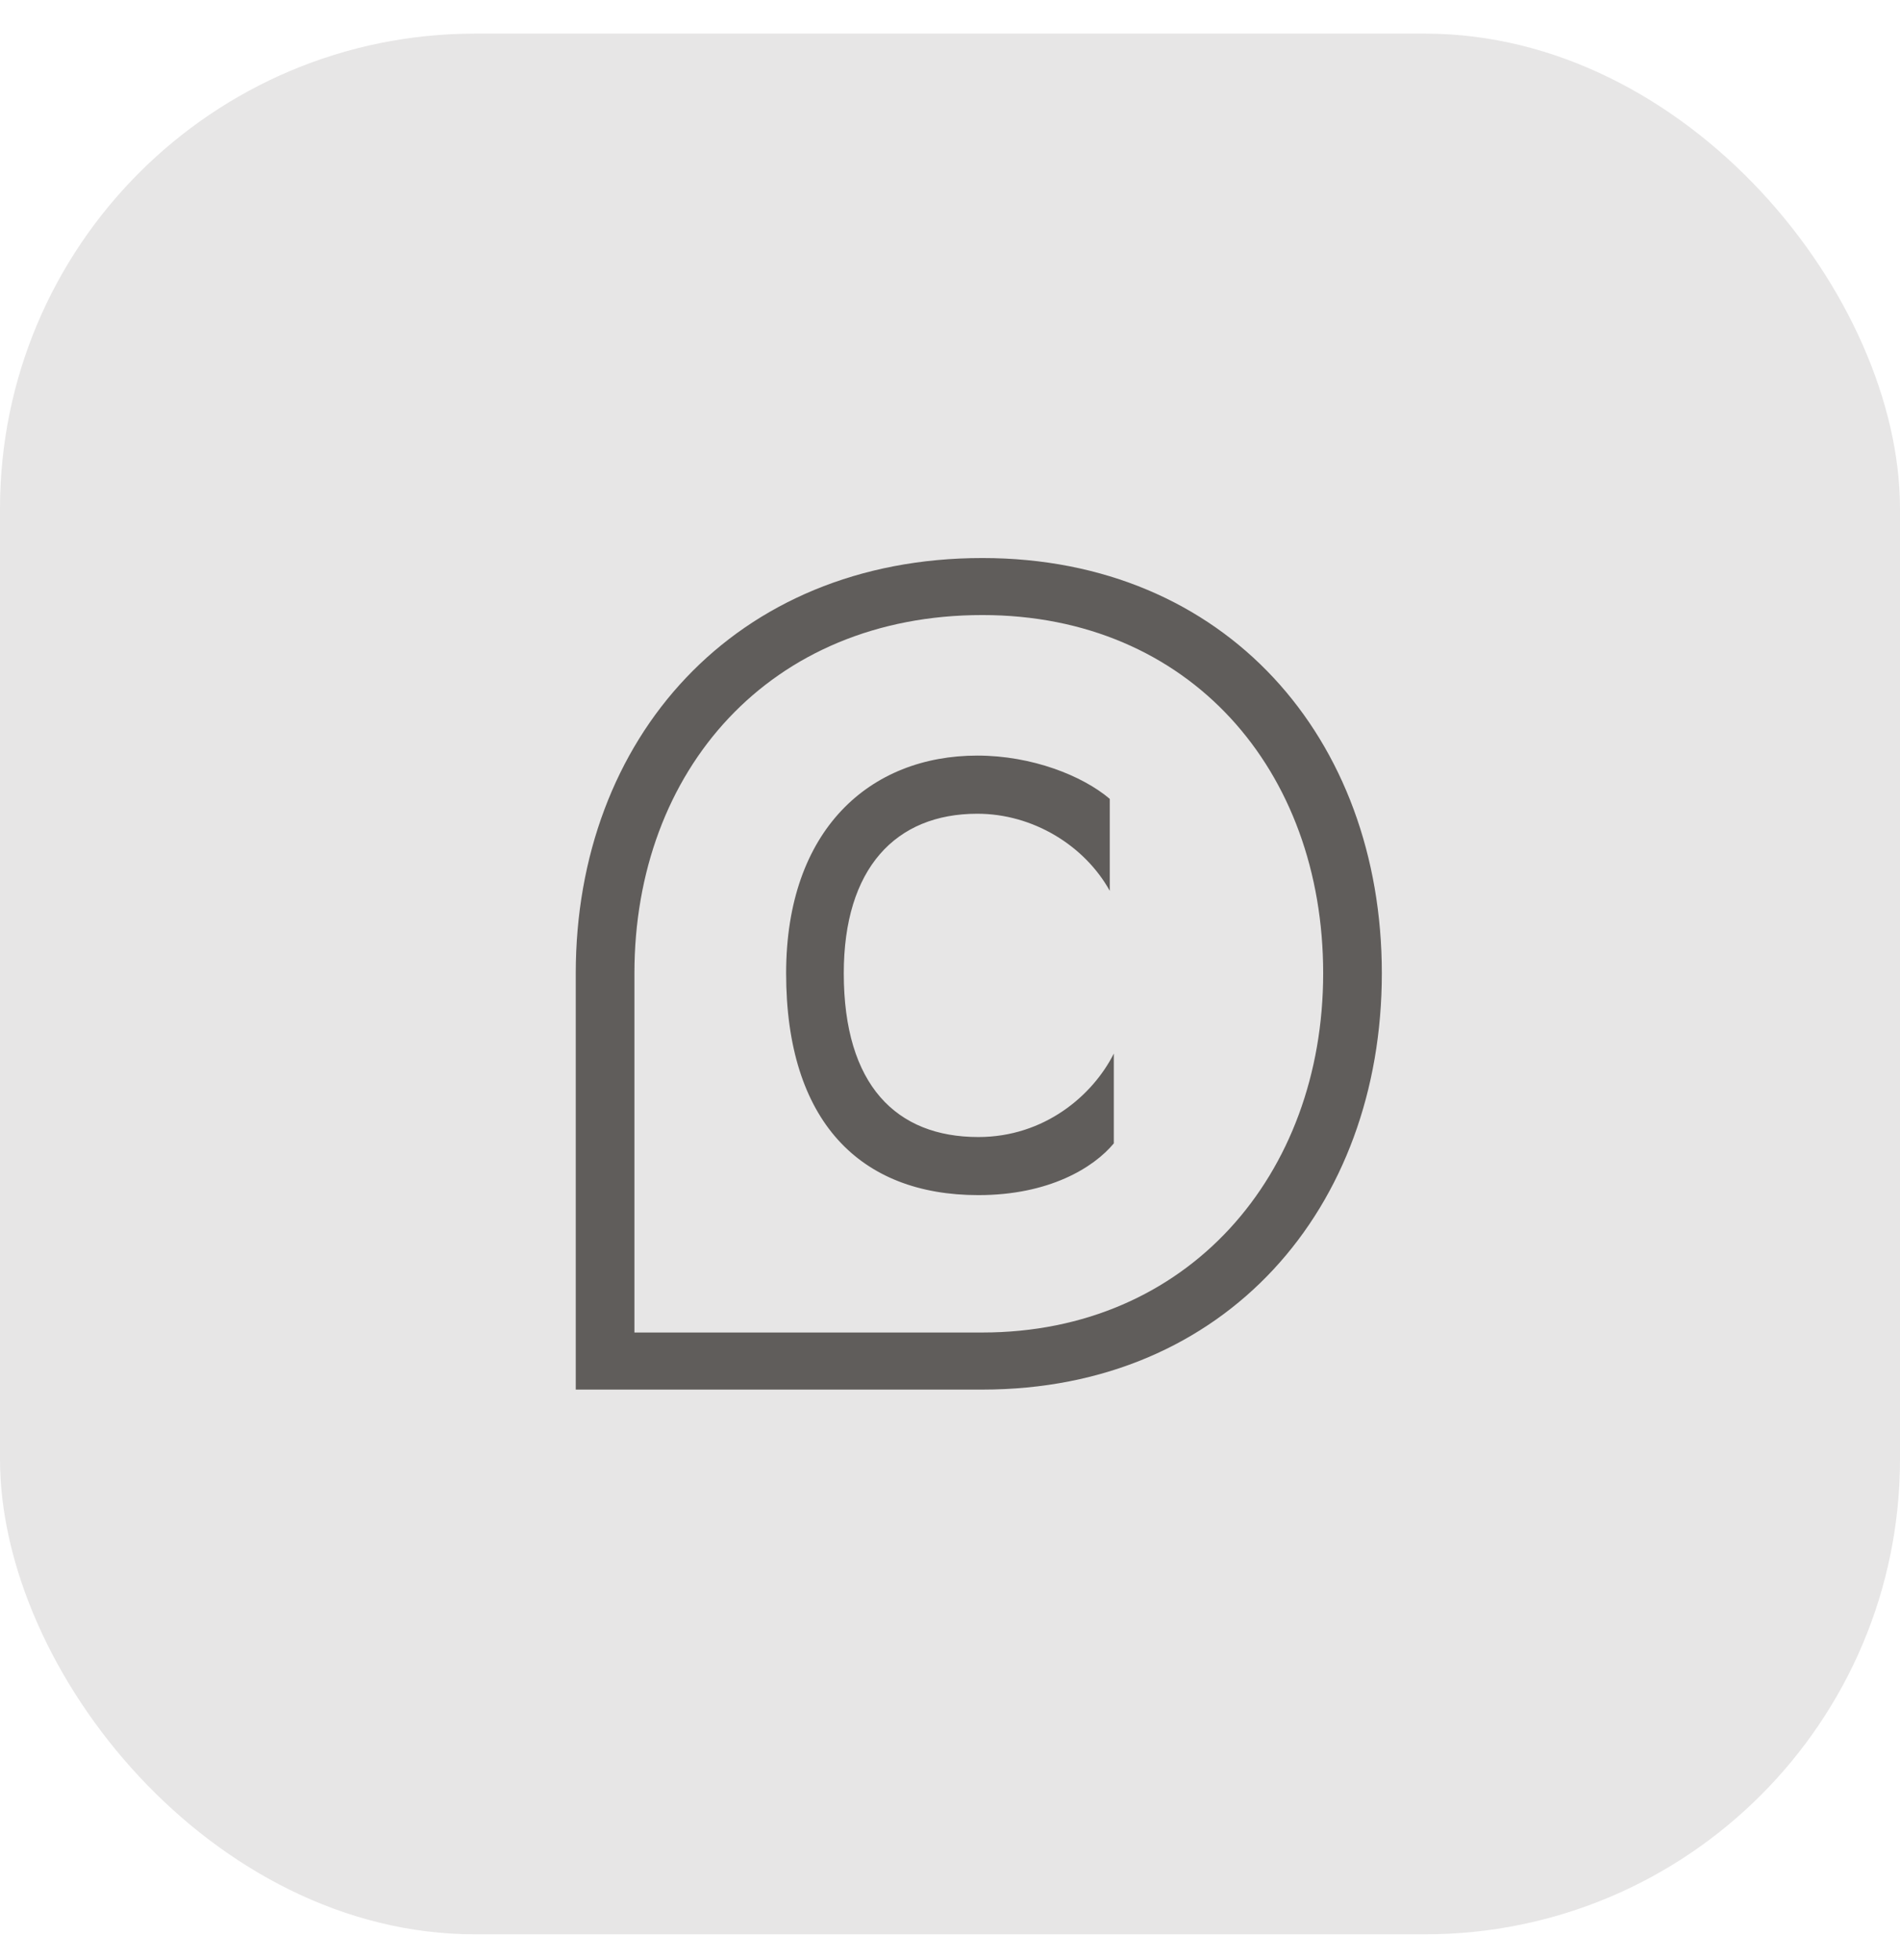
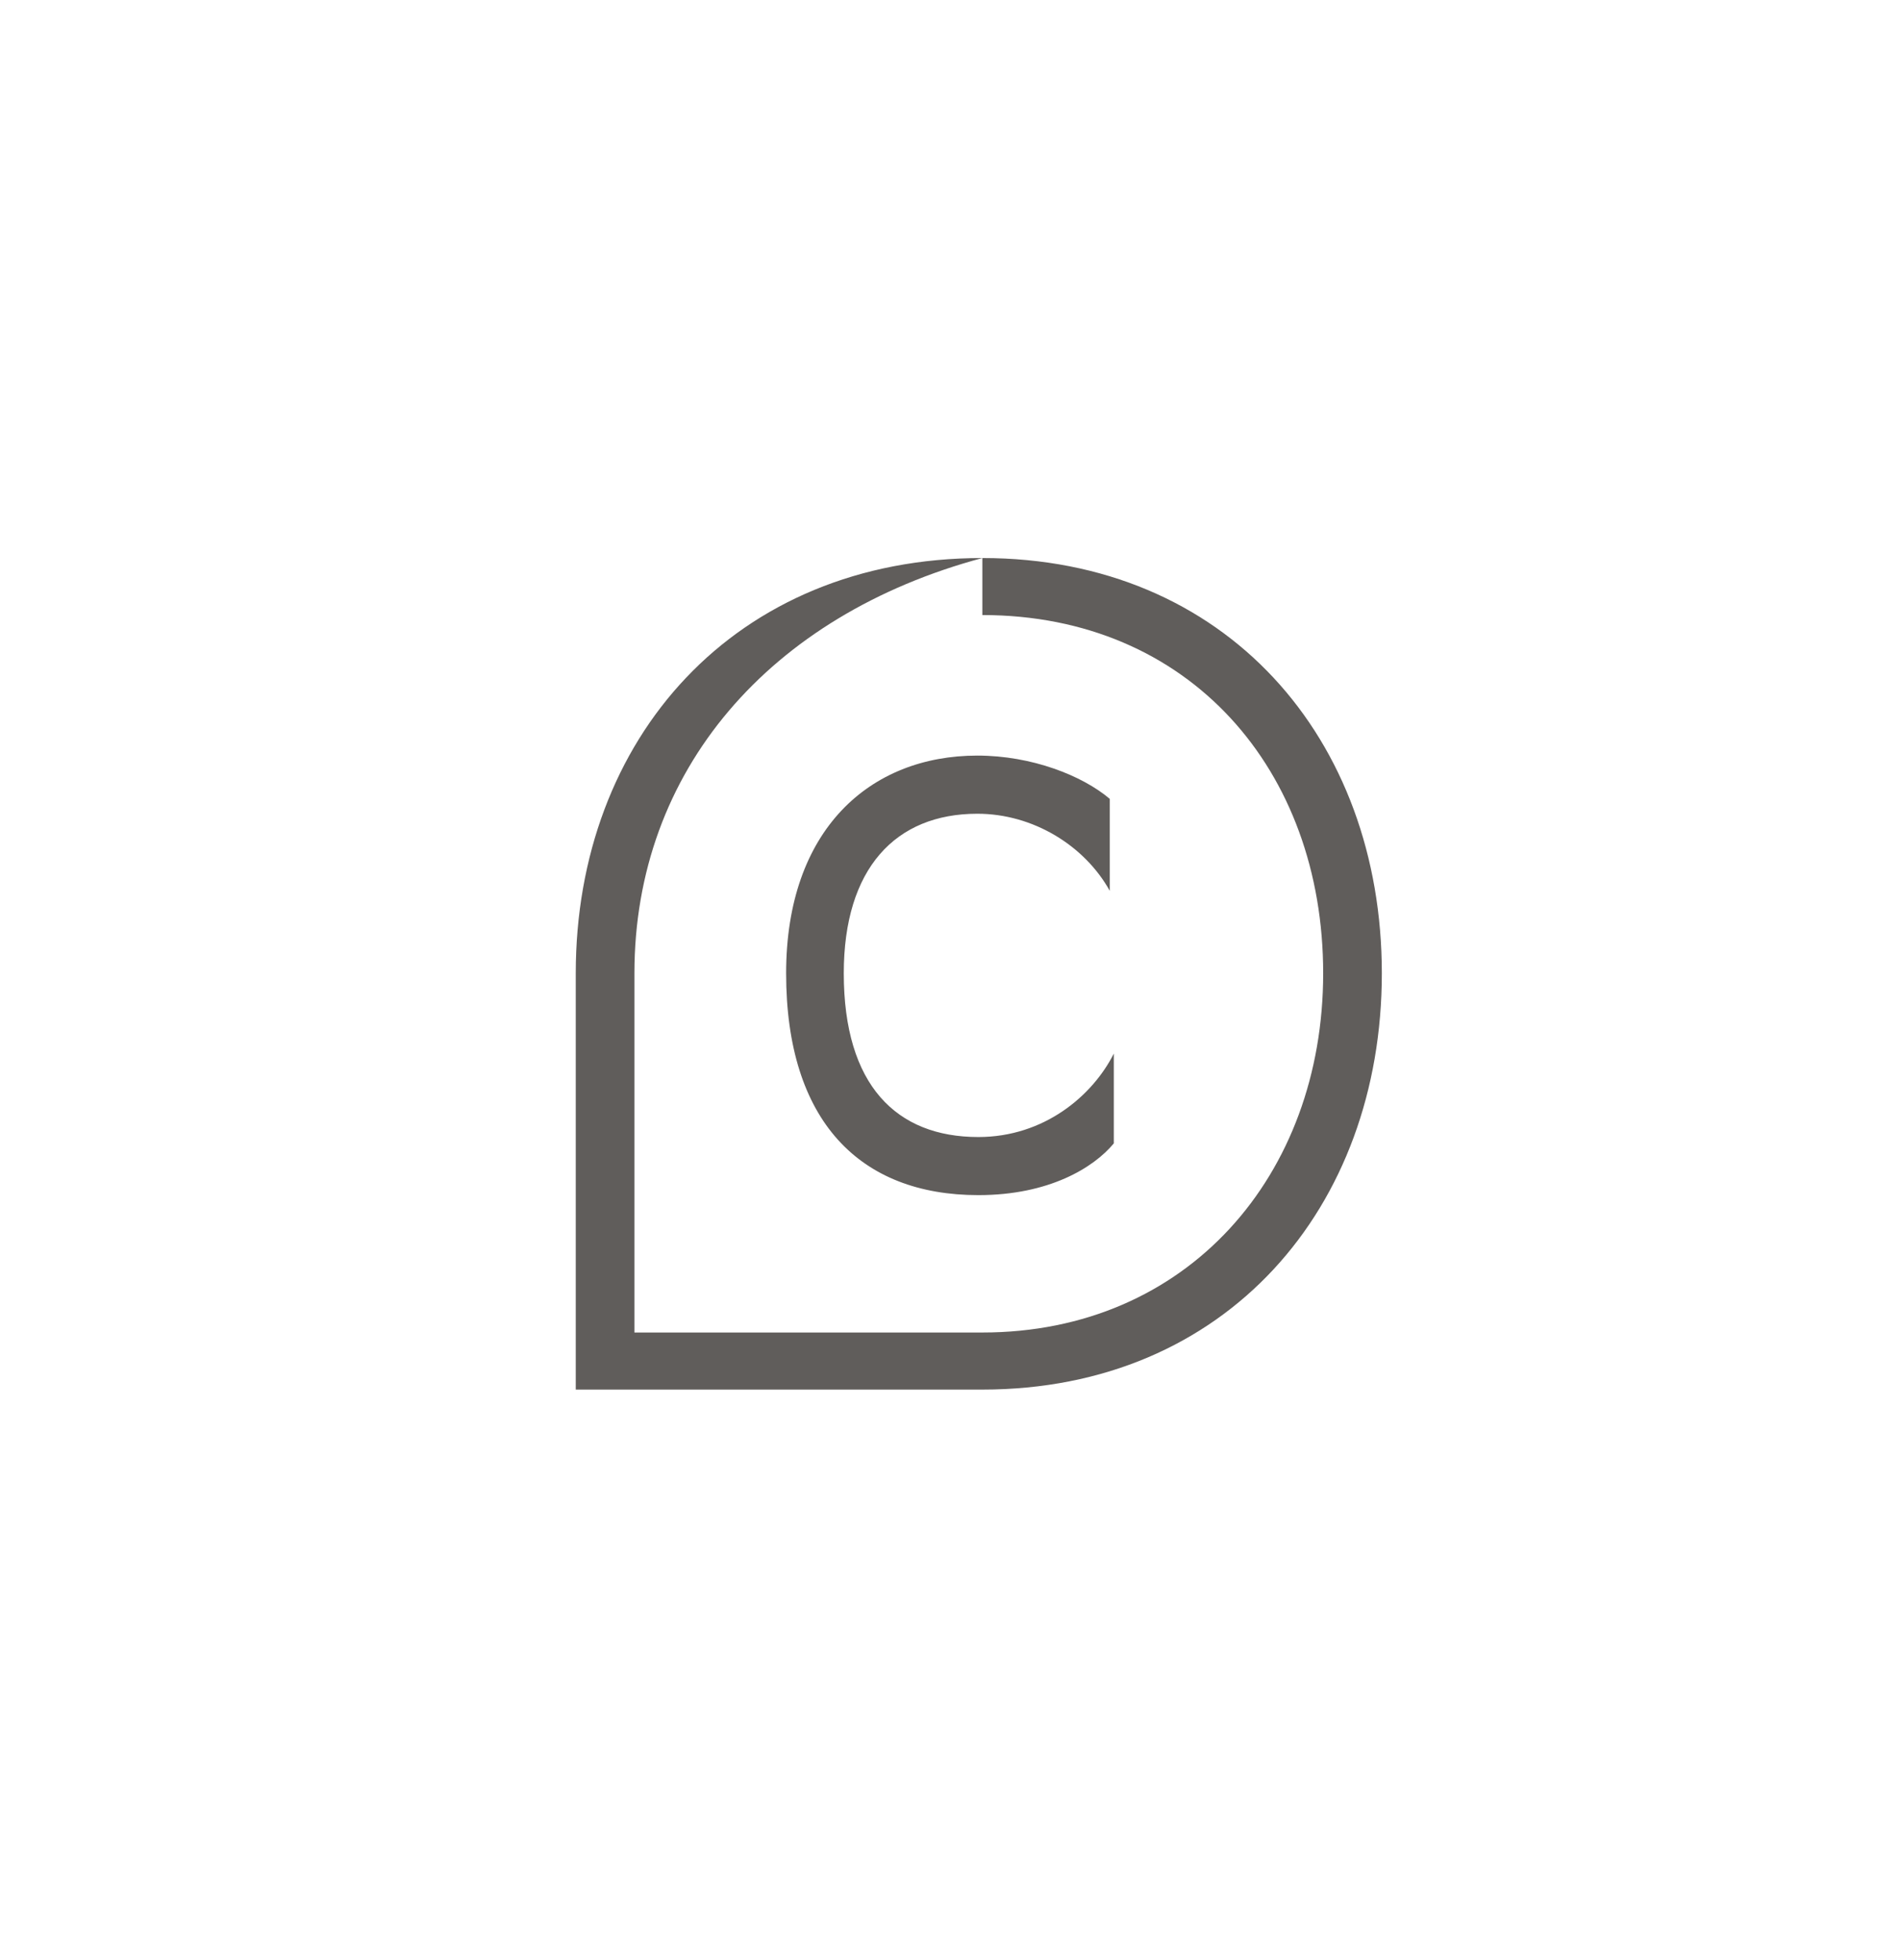
<svg xmlns="http://www.w3.org/2000/svg" width="32" height="33" viewBox="0 0 32 33" fill="none">
-   <rect y="0.566" width="32" height="32" rx="8" fill="#E7E6E6" />
-   <path d="M16.545 9.395C20.65 9.395 23.273 12.437 23.273 16.386C23.273 20.335 20.65 23.395 16.545 23.395H9.697V16.386C9.697 12.437 12.371 9.395 16.545 9.395ZM16.545 10.355C12.968 10.355 10.685 12.97 10.685 16.386V22.434H16.545C20.003 22.434 22.285 19.783 22.285 16.386C22.285 12.97 20.037 10.355 16.545 10.355ZM18.759 19.25C18.419 19.659 17.669 20.121 16.477 20.121C14.484 20.121 13.24 18.876 13.24 16.386C13.24 13.966 14.654 12.721 16.46 12.721C17.379 12.721 18.231 13.059 18.691 13.45V14.998C18.265 14.233 17.396 13.7 16.46 13.7C15.08 13.7 14.211 14.624 14.211 16.386C14.211 18.271 15.097 19.143 16.477 19.143C17.584 19.143 18.401 18.449 18.759 17.738V19.25Z" fill="#605D5B" />
+   <path d="M16.545 9.395C20.65 9.395 23.273 12.437 23.273 16.386C23.273 20.335 20.65 23.395 16.545 23.395H9.697V16.386C9.697 12.437 12.371 9.395 16.545 9.395ZC12.968 10.355 10.685 12.97 10.685 16.386V22.434H16.545C20.003 22.434 22.285 19.783 22.285 16.386C22.285 12.97 20.037 10.355 16.545 10.355ZM18.759 19.25C18.419 19.659 17.669 20.121 16.477 20.121C14.484 20.121 13.24 18.876 13.24 16.386C13.24 13.966 14.654 12.721 16.46 12.721C17.379 12.721 18.231 13.059 18.691 13.45V14.998C18.265 14.233 17.396 13.7 16.46 13.7C15.08 13.7 14.211 14.624 14.211 16.386C14.211 18.271 15.097 19.143 16.477 19.143C17.584 19.143 18.401 18.449 18.759 17.738V19.25Z" fill="#605D5B" />
</svg>